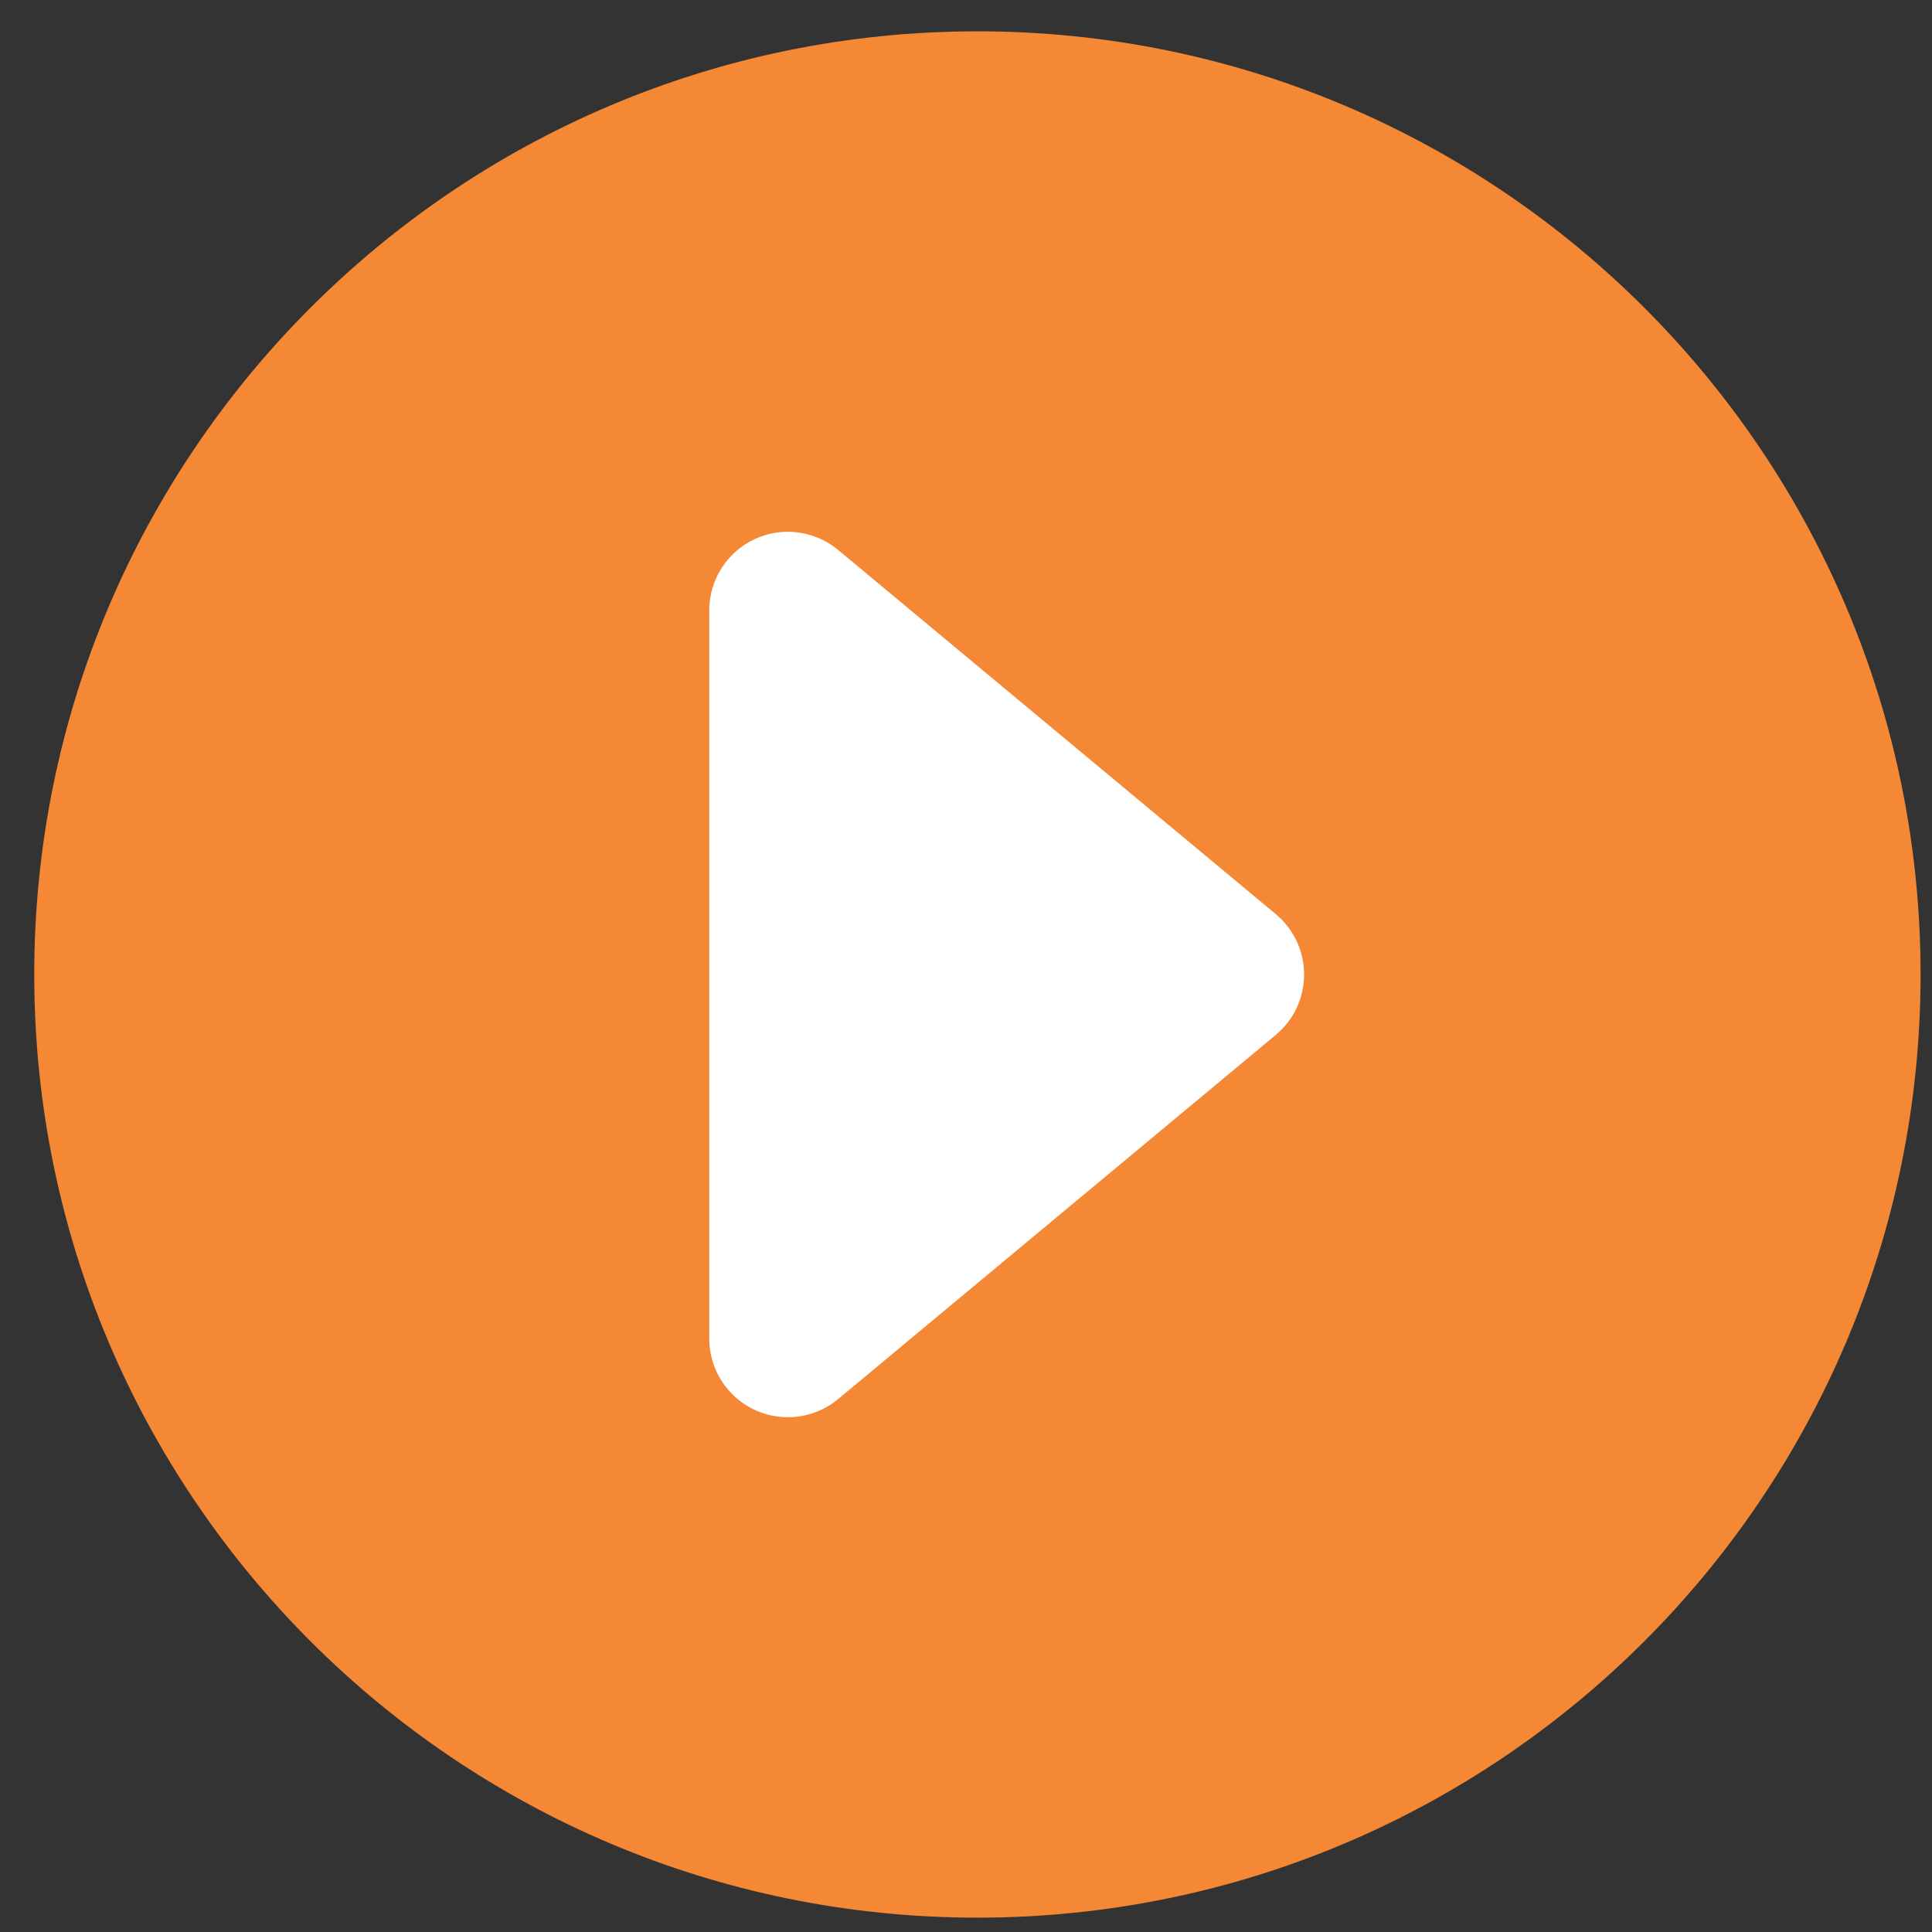
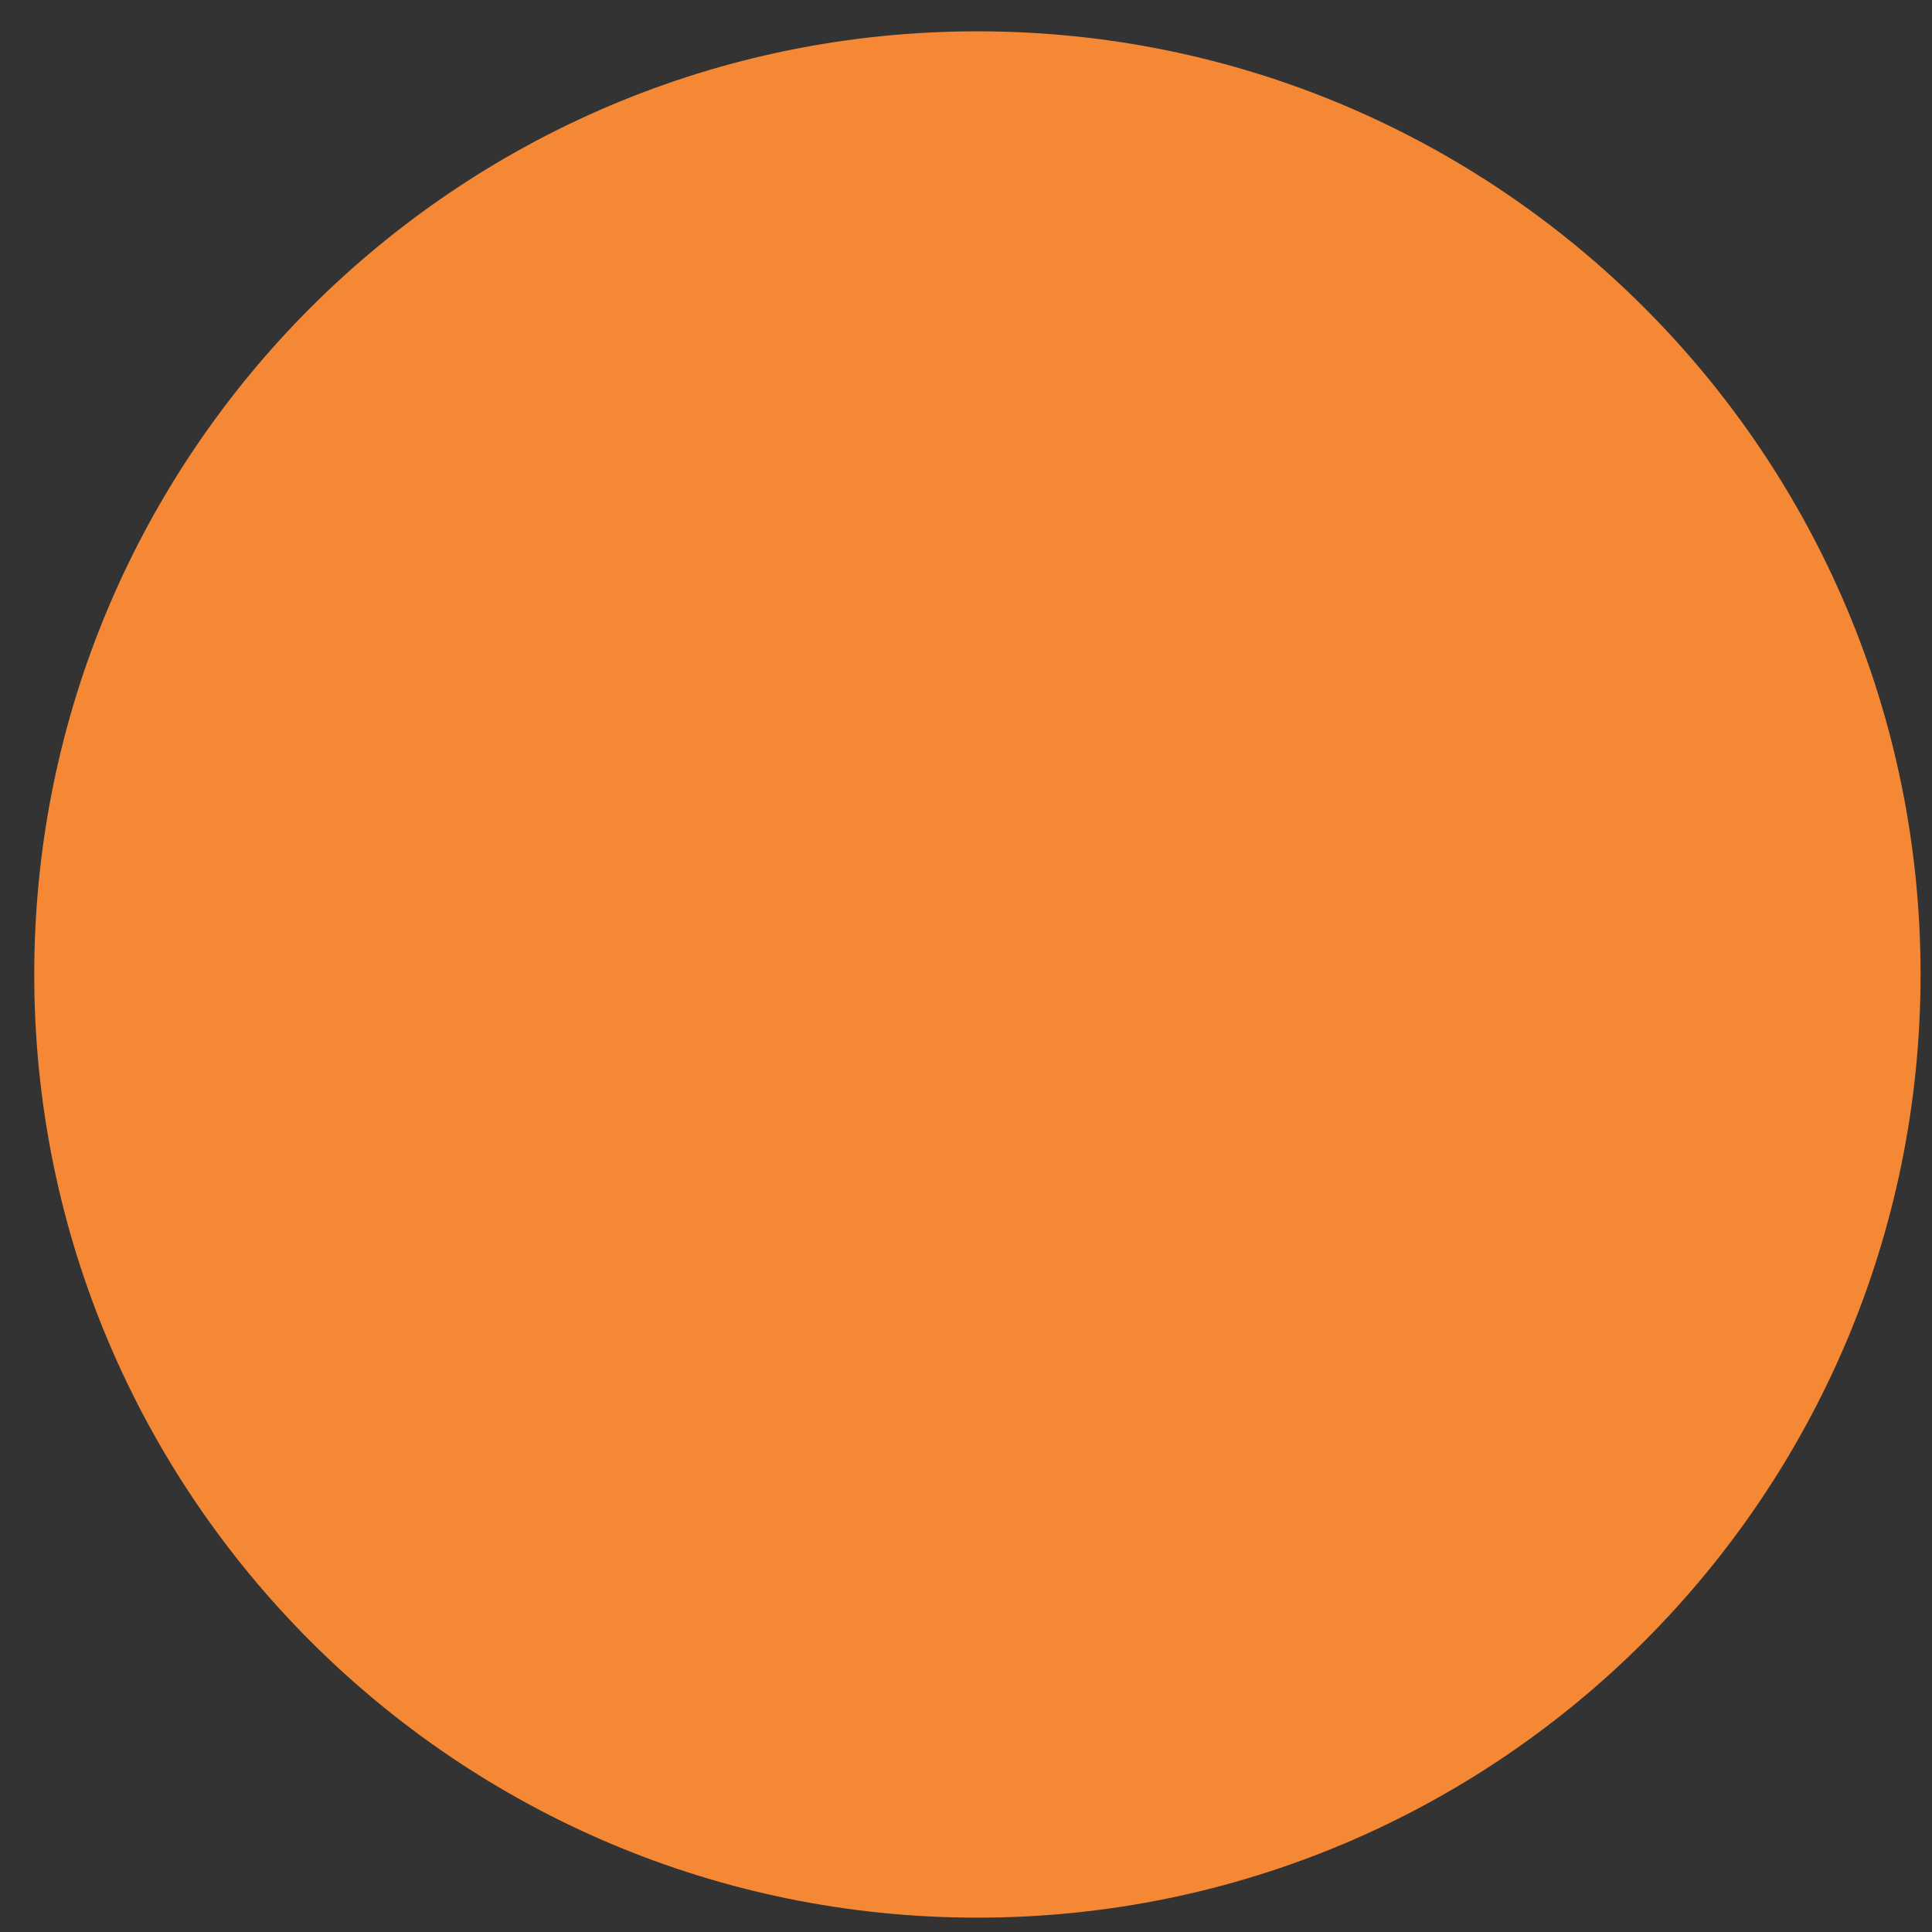
<svg xmlns="http://www.w3.org/2000/svg" width="47" height="47" viewBox="0 0 47 47" fill="none">
  <rect x="0" y="0" width="47" height="47" fill="#333333" stroke="none" />
  <g id="Play Buttom">
    <path id="Vector" d="M46.722 23.707C46.722 11.04 36.445 0.762 23.778 0.762C11.11 0.762 0.833 11.04 0.833 23.707C0.833 36.374 11.11 46.651 23.778 46.651C36.445 46.651 46.722 36.374 46.722 23.707Z" fill="#F58834" />
-     <path id="Vector_2" d="M20.389 34.036L31.035 25.177C31.251 24.997 31.425 24.773 31.544 24.519C31.663 24.265 31.725 23.988 31.725 23.707C31.725 23.427 31.663 23.149 31.544 22.895C31.425 22.641 31.251 22.417 31.035 22.237L20.389 13.378C20.11 13.146 19.77 12.998 19.41 12.952C19.05 12.906 18.684 12.963 18.355 13.117C18.026 13.271 17.748 13.516 17.553 13.822C17.358 14.128 17.255 14.484 17.254 14.847V32.567C17.255 32.93 17.358 33.286 17.553 33.592C17.748 33.898 18.026 34.143 18.355 34.297C18.684 34.451 19.05 34.508 19.41 34.462C19.77 34.416 20.11 34.268 20.389 34.036Z" fill="white" />
  </g>
</svg>